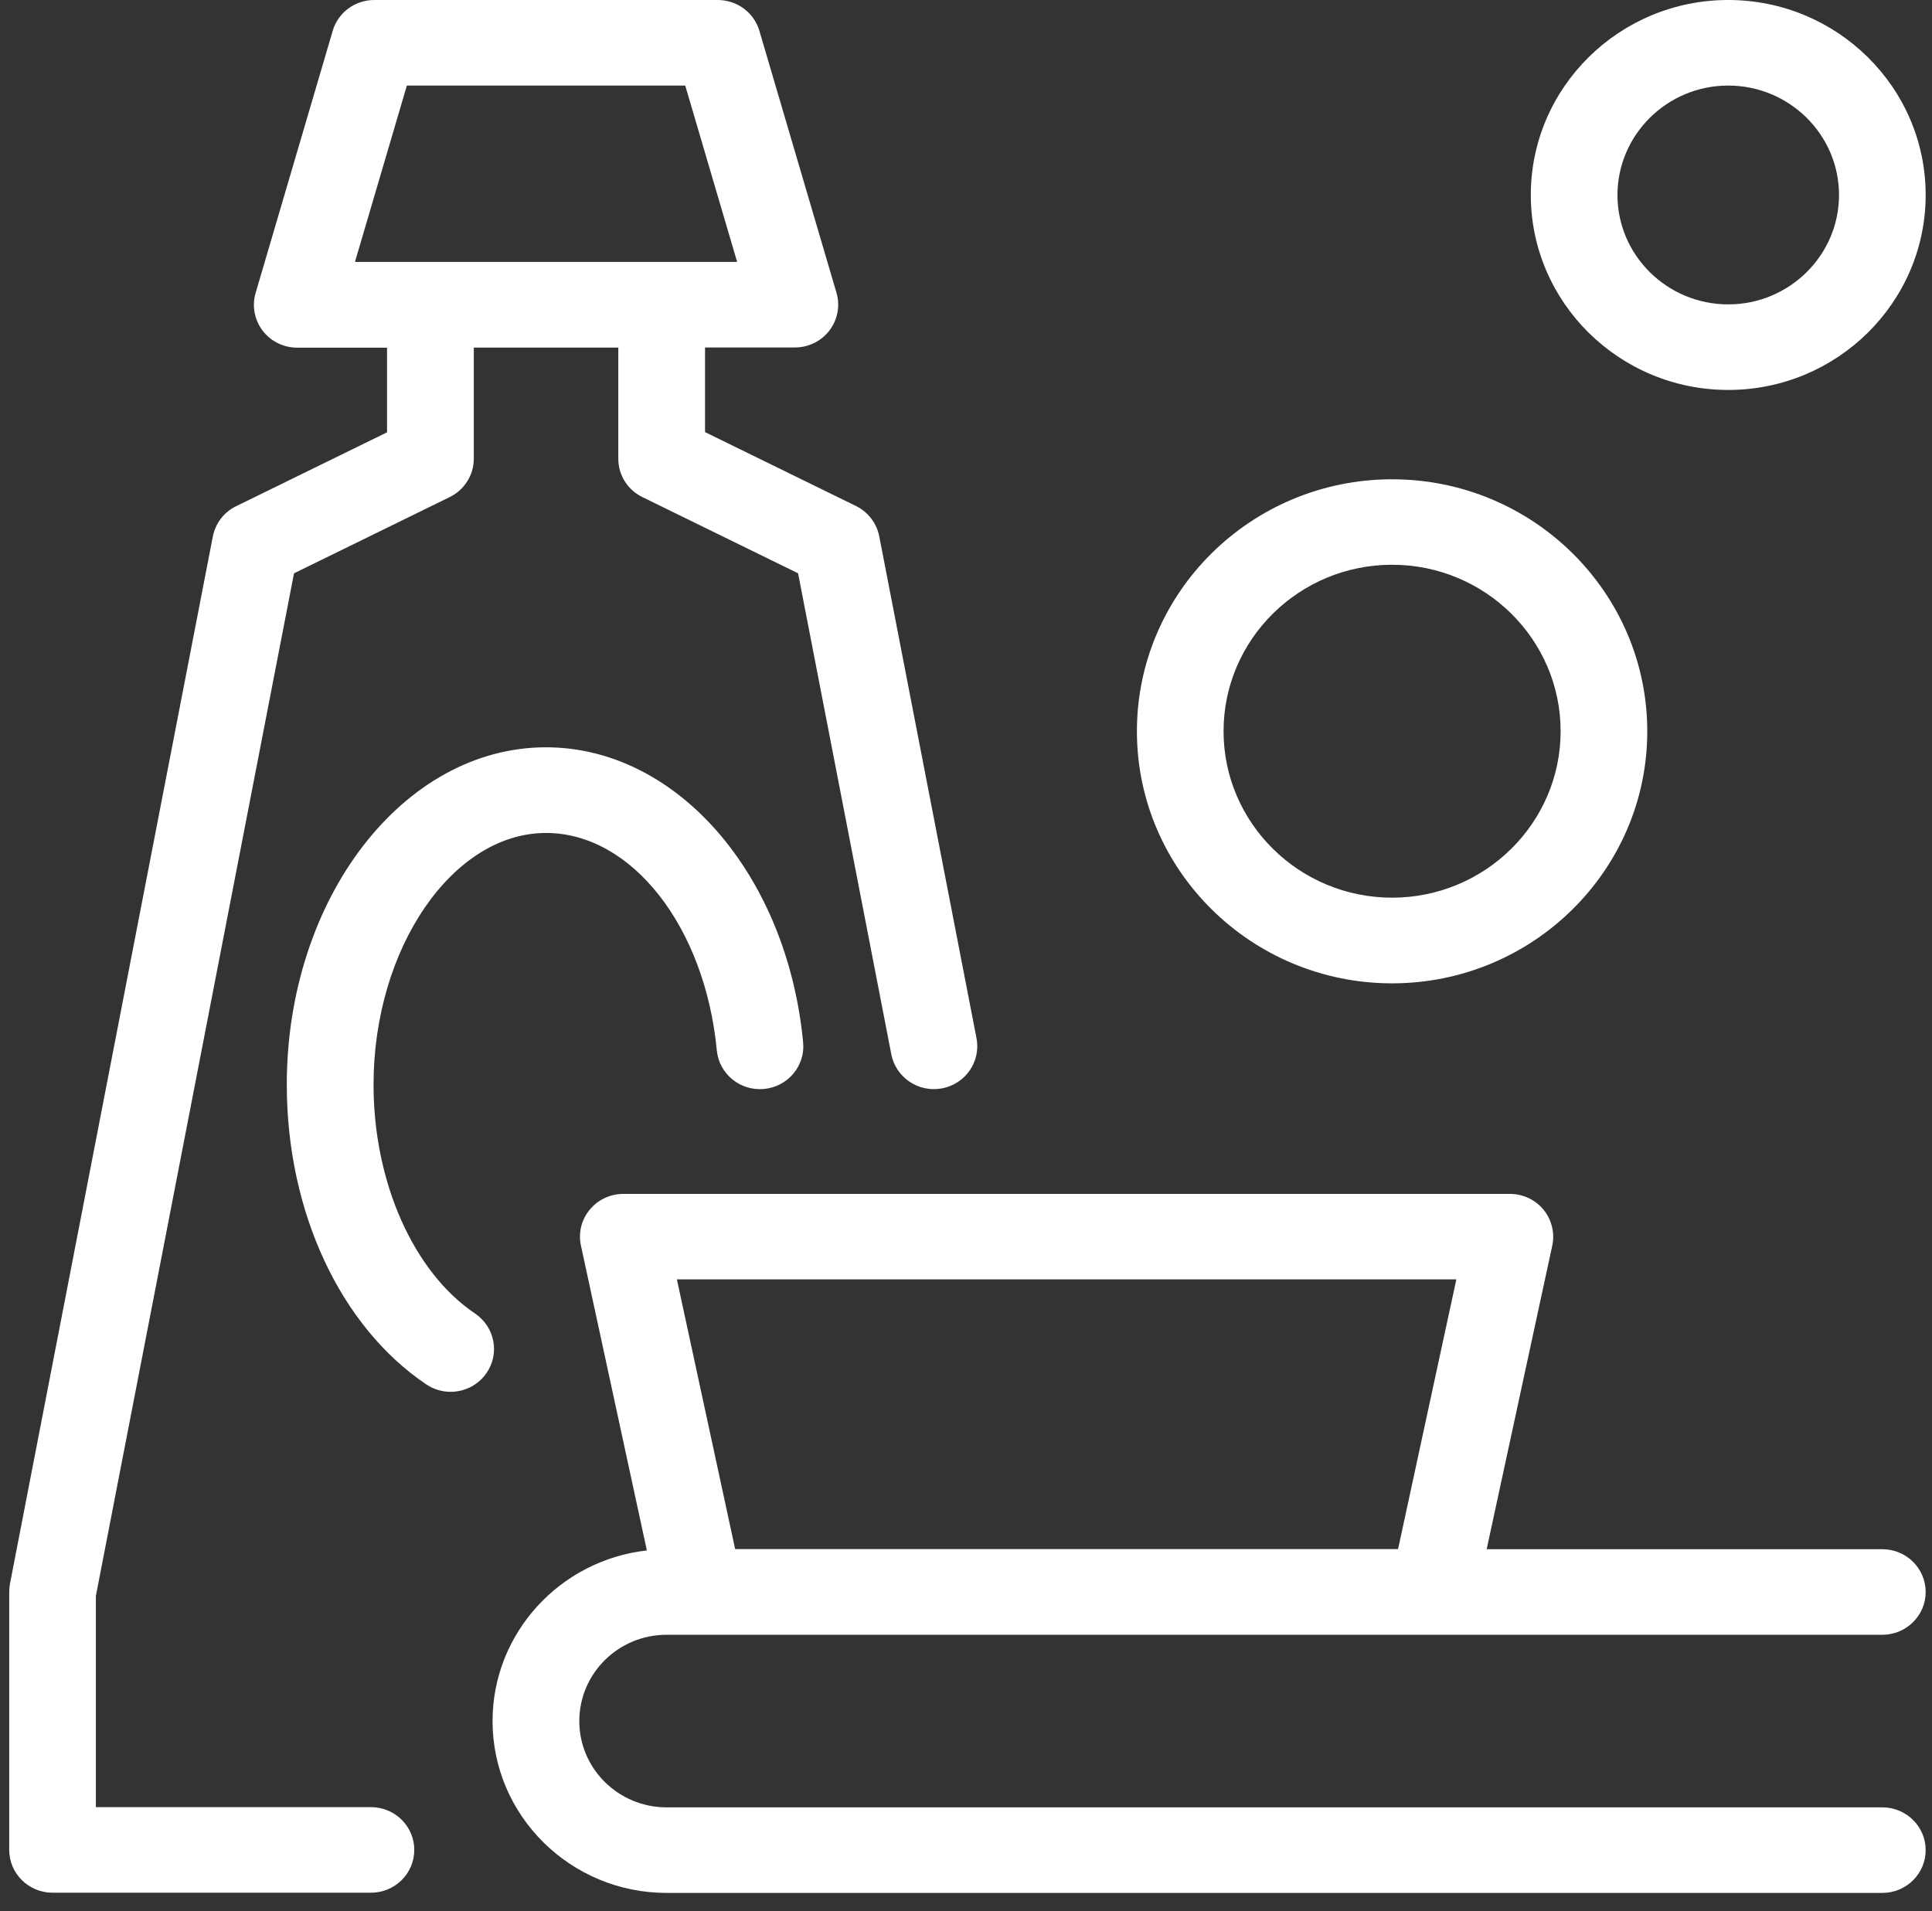
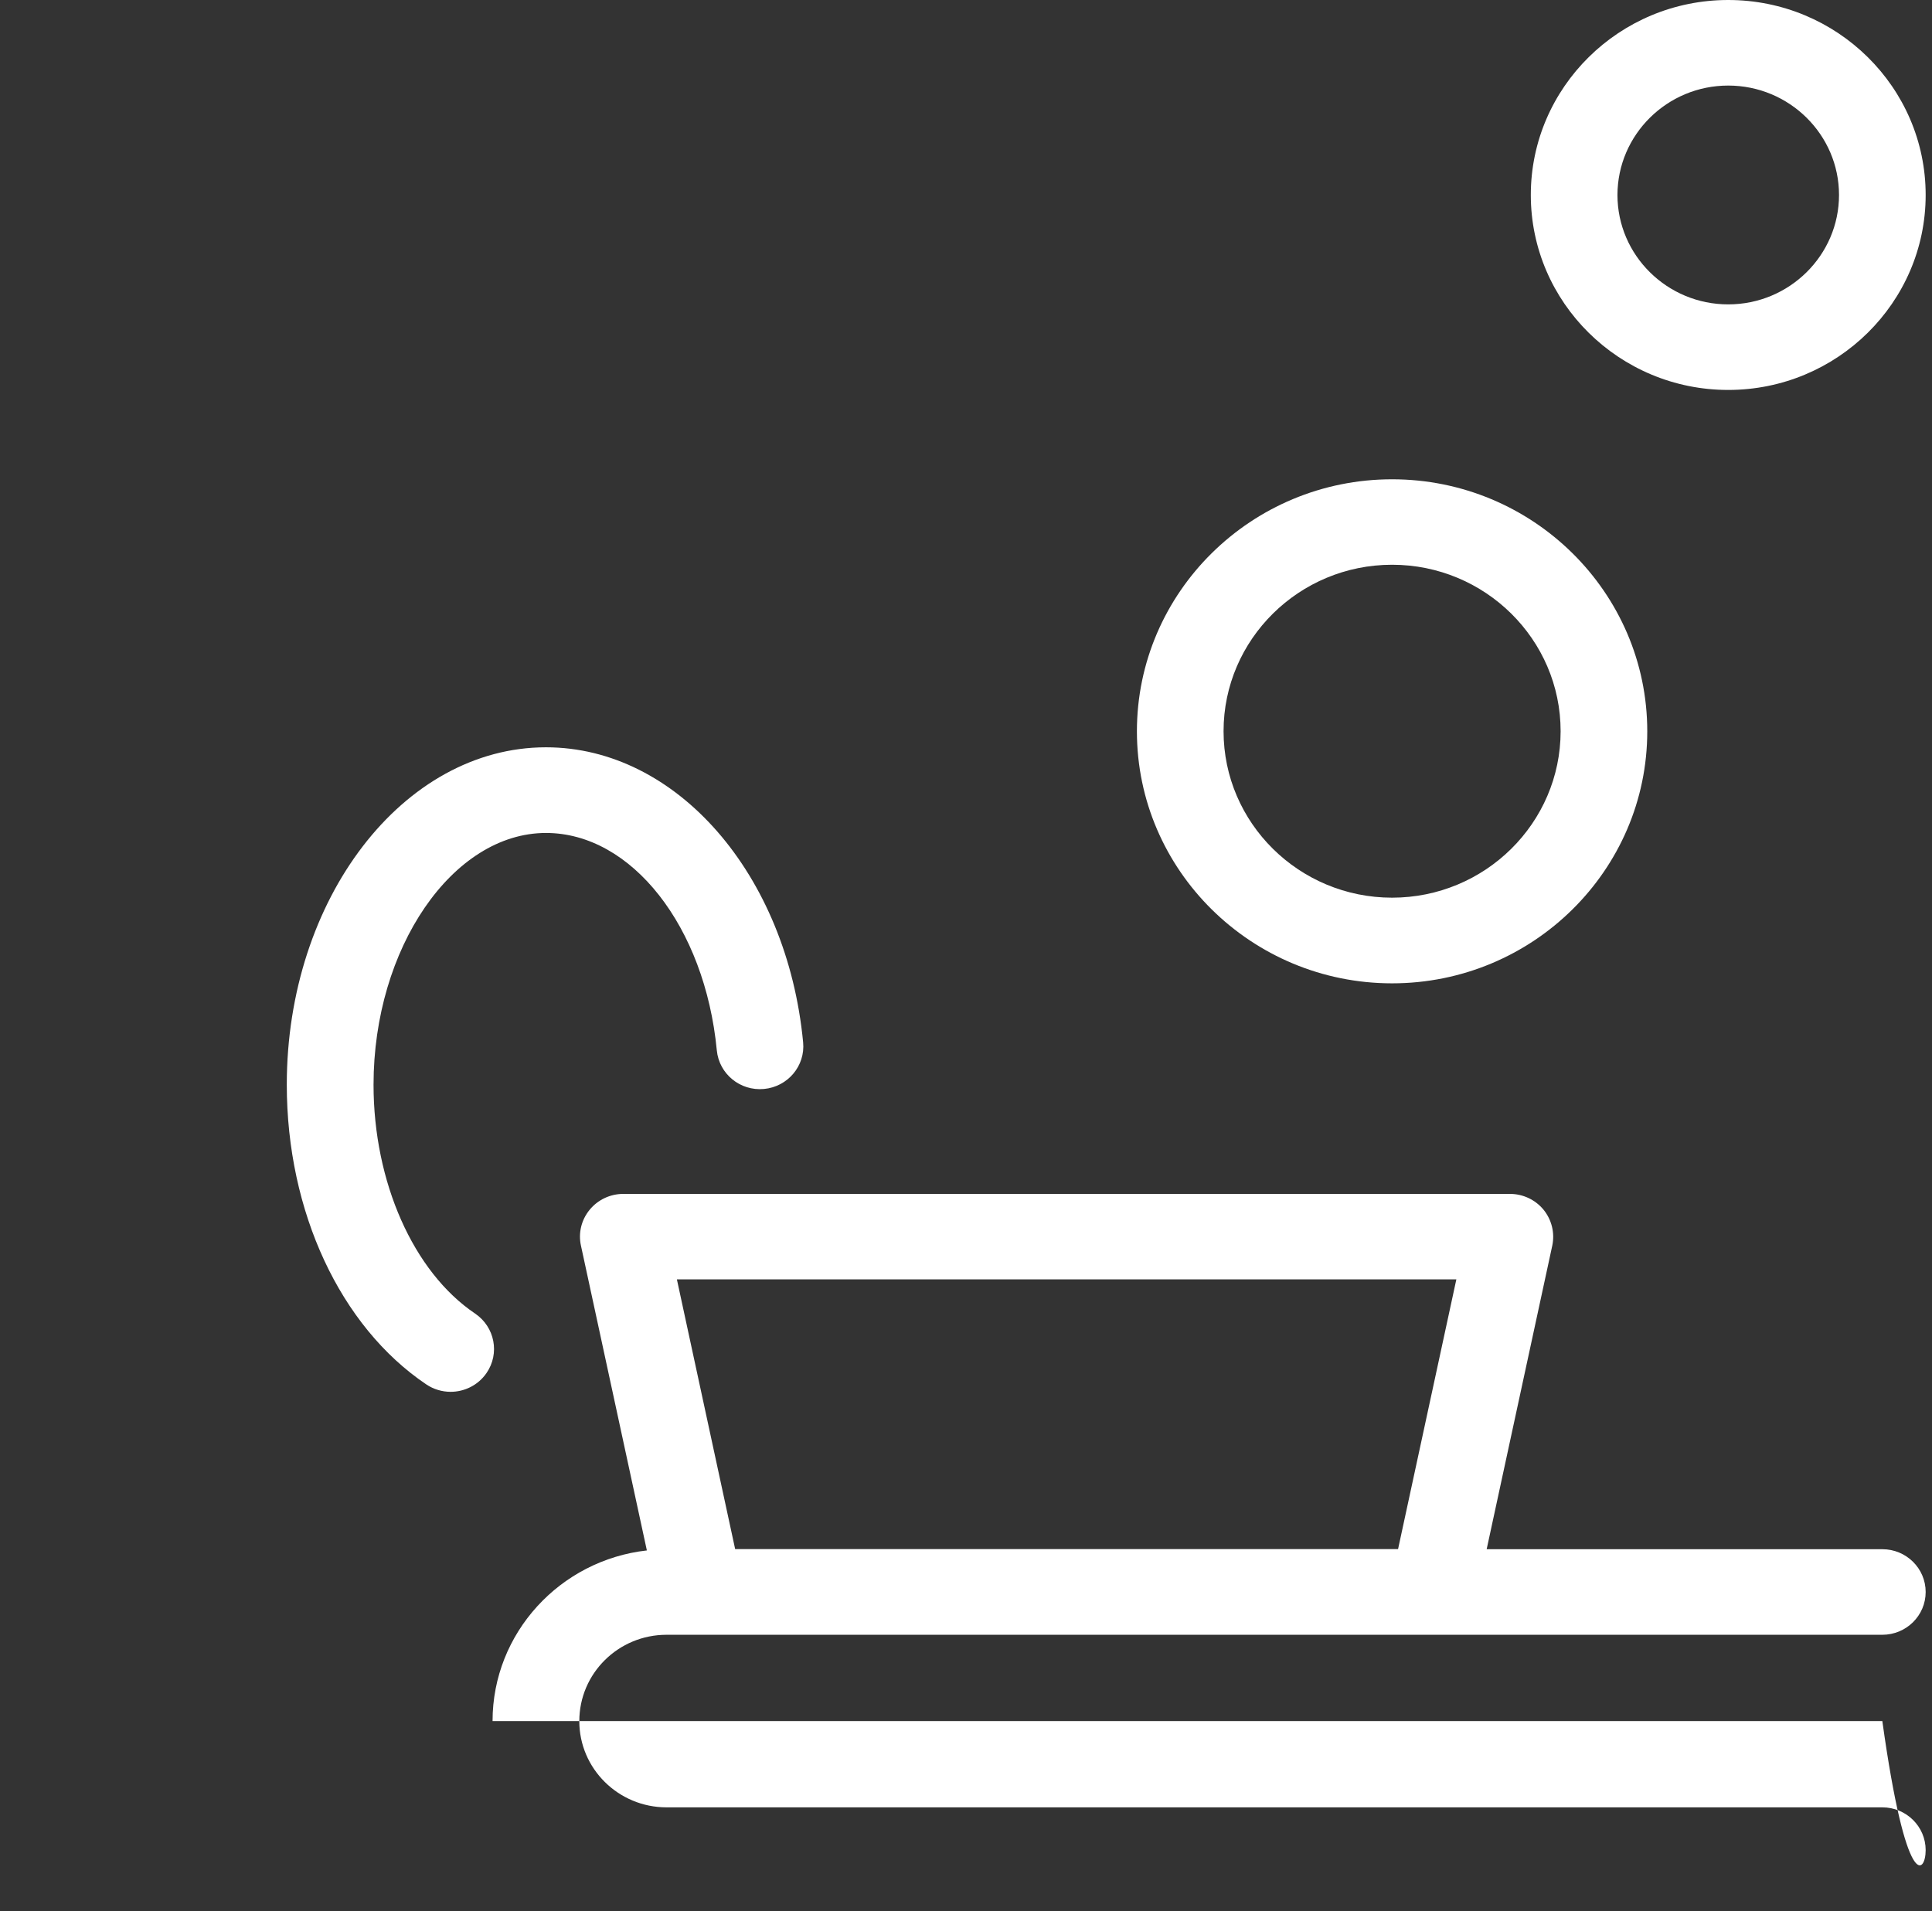
<svg xmlns="http://www.w3.org/2000/svg" width="93" height="92" viewBox="0 0 93 92" fill="none">
  <rect x="0" y="0" width="93" height="92" fill="#333333" stroke="none" />
-   <path d="M32.087 78.698H90.609C91.761 78.698 92.695 77.776 92.695 76.639C92.695 75.501 91.761 74.579 90.609 74.579H71.563L74.721 59.965C74.85 59.357 74.696 58.725 74.304 58.239C73.907 57.754 73.311 57.474 72.68 57.474H30.006C29.376 57.474 28.78 57.754 28.383 58.239C27.985 58.725 27.831 59.357 27.965 59.965L31.138 74.638C26.968 75.104 23.71 78.61 23.71 82.852C23.71 87.413 27.469 91.125 32.087 91.125H90.609C91.761 91.125 92.695 90.203 92.695 89.065C92.695 87.928 91.761 87.006 90.609 87.006H32.087C29.768 87.006 27.886 85.142 27.886 82.857C27.886 80.557 29.768 78.698 32.087 78.698ZM70.104 61.589L67.298 74.574H35.388L32.583 61.589H70.104Z" fill="white" />
+   <path d="M32.087 78.698H90.609C91.761 78.698 92.695 77.776 92.695 76.639C92.695 75.501 91.761 74.579 90.609 74.579H71.563L74.721 59.965C74.85 59.357 74.696 58.725 74.304 58.239C73.907 57.754 73.311 57.474 72.68 57.474H30.006C29.376 57.474 28.78 57.754 28.383 58.239C27.985 58.725 27.831 59.357 27.965 59.965L31.138 74.638C26.968 75.104 23.71 78.61 23.71 82.852H90.609C91.761 91.125 92.695 90.203 92.695 89.065C92.695 87.928 91.761 87.006 90.609 87.006H32.087C29.768 87.006 27.886 85.142 27.886 82.857C27.886 80.557 29.768 78.698 32.087 78.698ZM70.104 61.589L67.298 74.574H35.388L32.583 61.589H70.104Z" fill="white" />
  <path d="M22.871 63.236C19.902 61.236 17.981 56.91 17.981 52.217C17.981 45.646 21.784 40.099 26.282 40.099C30.403 40.099 33.934 44.601 34.505 50.565C34.614 51.697 35.627 52.531 36.778 52.423C37.925 52.315 38.769 51.31 38.66 50.177C37.886 42.081 32.568 35.975 26.282 35.975C19.406 35.975 13.805 43.263 13.805 52.217C13.805 58.328 16.377 63.854 20.518 66.644C20.875 66.885 21.288 67.002 21.69 67.002C22.355 67.002 23.011 66.689 23.418 66.1C24.068 65.159 23.82 63.879 22.871 63.236Z" fill="white" />
-   <path d="M17.857 86.996H4.615V76.83L14.153 27.599L21.645 23.931C22.355 23.583 22.807 22.867 22.807 22.087V16.732H29.763V22.087C29.763 22.872 30.215 23.588 30.925 23.931L38.417 27.599L42.905 50.756C43.124 51.874 44.216 52.609 45.348 52.394C46.48 52.178 47.22 51.099 47.006 49.981L42.324 25.819C42.2 25.187 41.788 24.647 41.202 24.358L33.938 20.802V16.727H38.263C38.918 16.727 39.539 16.423 39.931 15.903C40.324 15.384 40.448 14.712 40.264 14.089L36.555 1.486C36.297 0.603 35.478 0 34.549 0H18.016C17.087 0 16.273 0.603 16.015 1.486L12.306 14.099C12.122 14.722 12.246 15.393 12.639 15.913C13.031 16.433 13.651 16.737 14.307 16.737H18.631V20.812L11.367 24.368C10.782 24.652 10.37 25.192 10.245 25.829L0.479 76.246C0.459 76.379 0.444 76.506 0.444 76.634V89.055C0.444 90.193 1.378 91.115 2.53 91.115H17.857C19.009 91.115 19.942 90.193 19.942 89.055C19.942 87.918 19.009 86.996 17.857 86.996ZM19.585 4.119H32.985L35.483 12.608H17.087L19.585 4.119Z" fill="white" />
  <path d="M83.191 18.772C88.43 18.772 92.695 14.56 92.695 9.386C92.695 4.212 88.434 0 83.191 0C77.948 0 73.688 4.212 73.688 9.386C73.688 14.56 77.953 18.772 83.191 18.772ZM83.191 4.119C86.131 4.119 88.524 6.483 88.524 9.386C88.524 12.289 86.131 14.653 83.191 14.653C80.252 14.653 77.859 12.289 77.859 9.386C77.864 6.483 80.252 4.119 83.191 4.119Z" fill="white" />
  <path d="M67.01 47.338C73.783 47.338 79.294 41.894 79.294 35.205C79.294 28.516 73.783 23.073 67.01 23.073C60.238 23.073 54.727 28.516 54.727 35.205C54.727 41.894 60.238 47.338 67.01 47.338ZM67.01 27.187C71.484 27.187 75.123 30.782 75.123 35.2C75.123 39.619 71.484 43.214 67.01 43.214C62.537 43.214 58.898 39.619 58.898 35.2C58.898 30.782 62.537 27.187 67.01 27.187Z" fill="white" />
</svg>